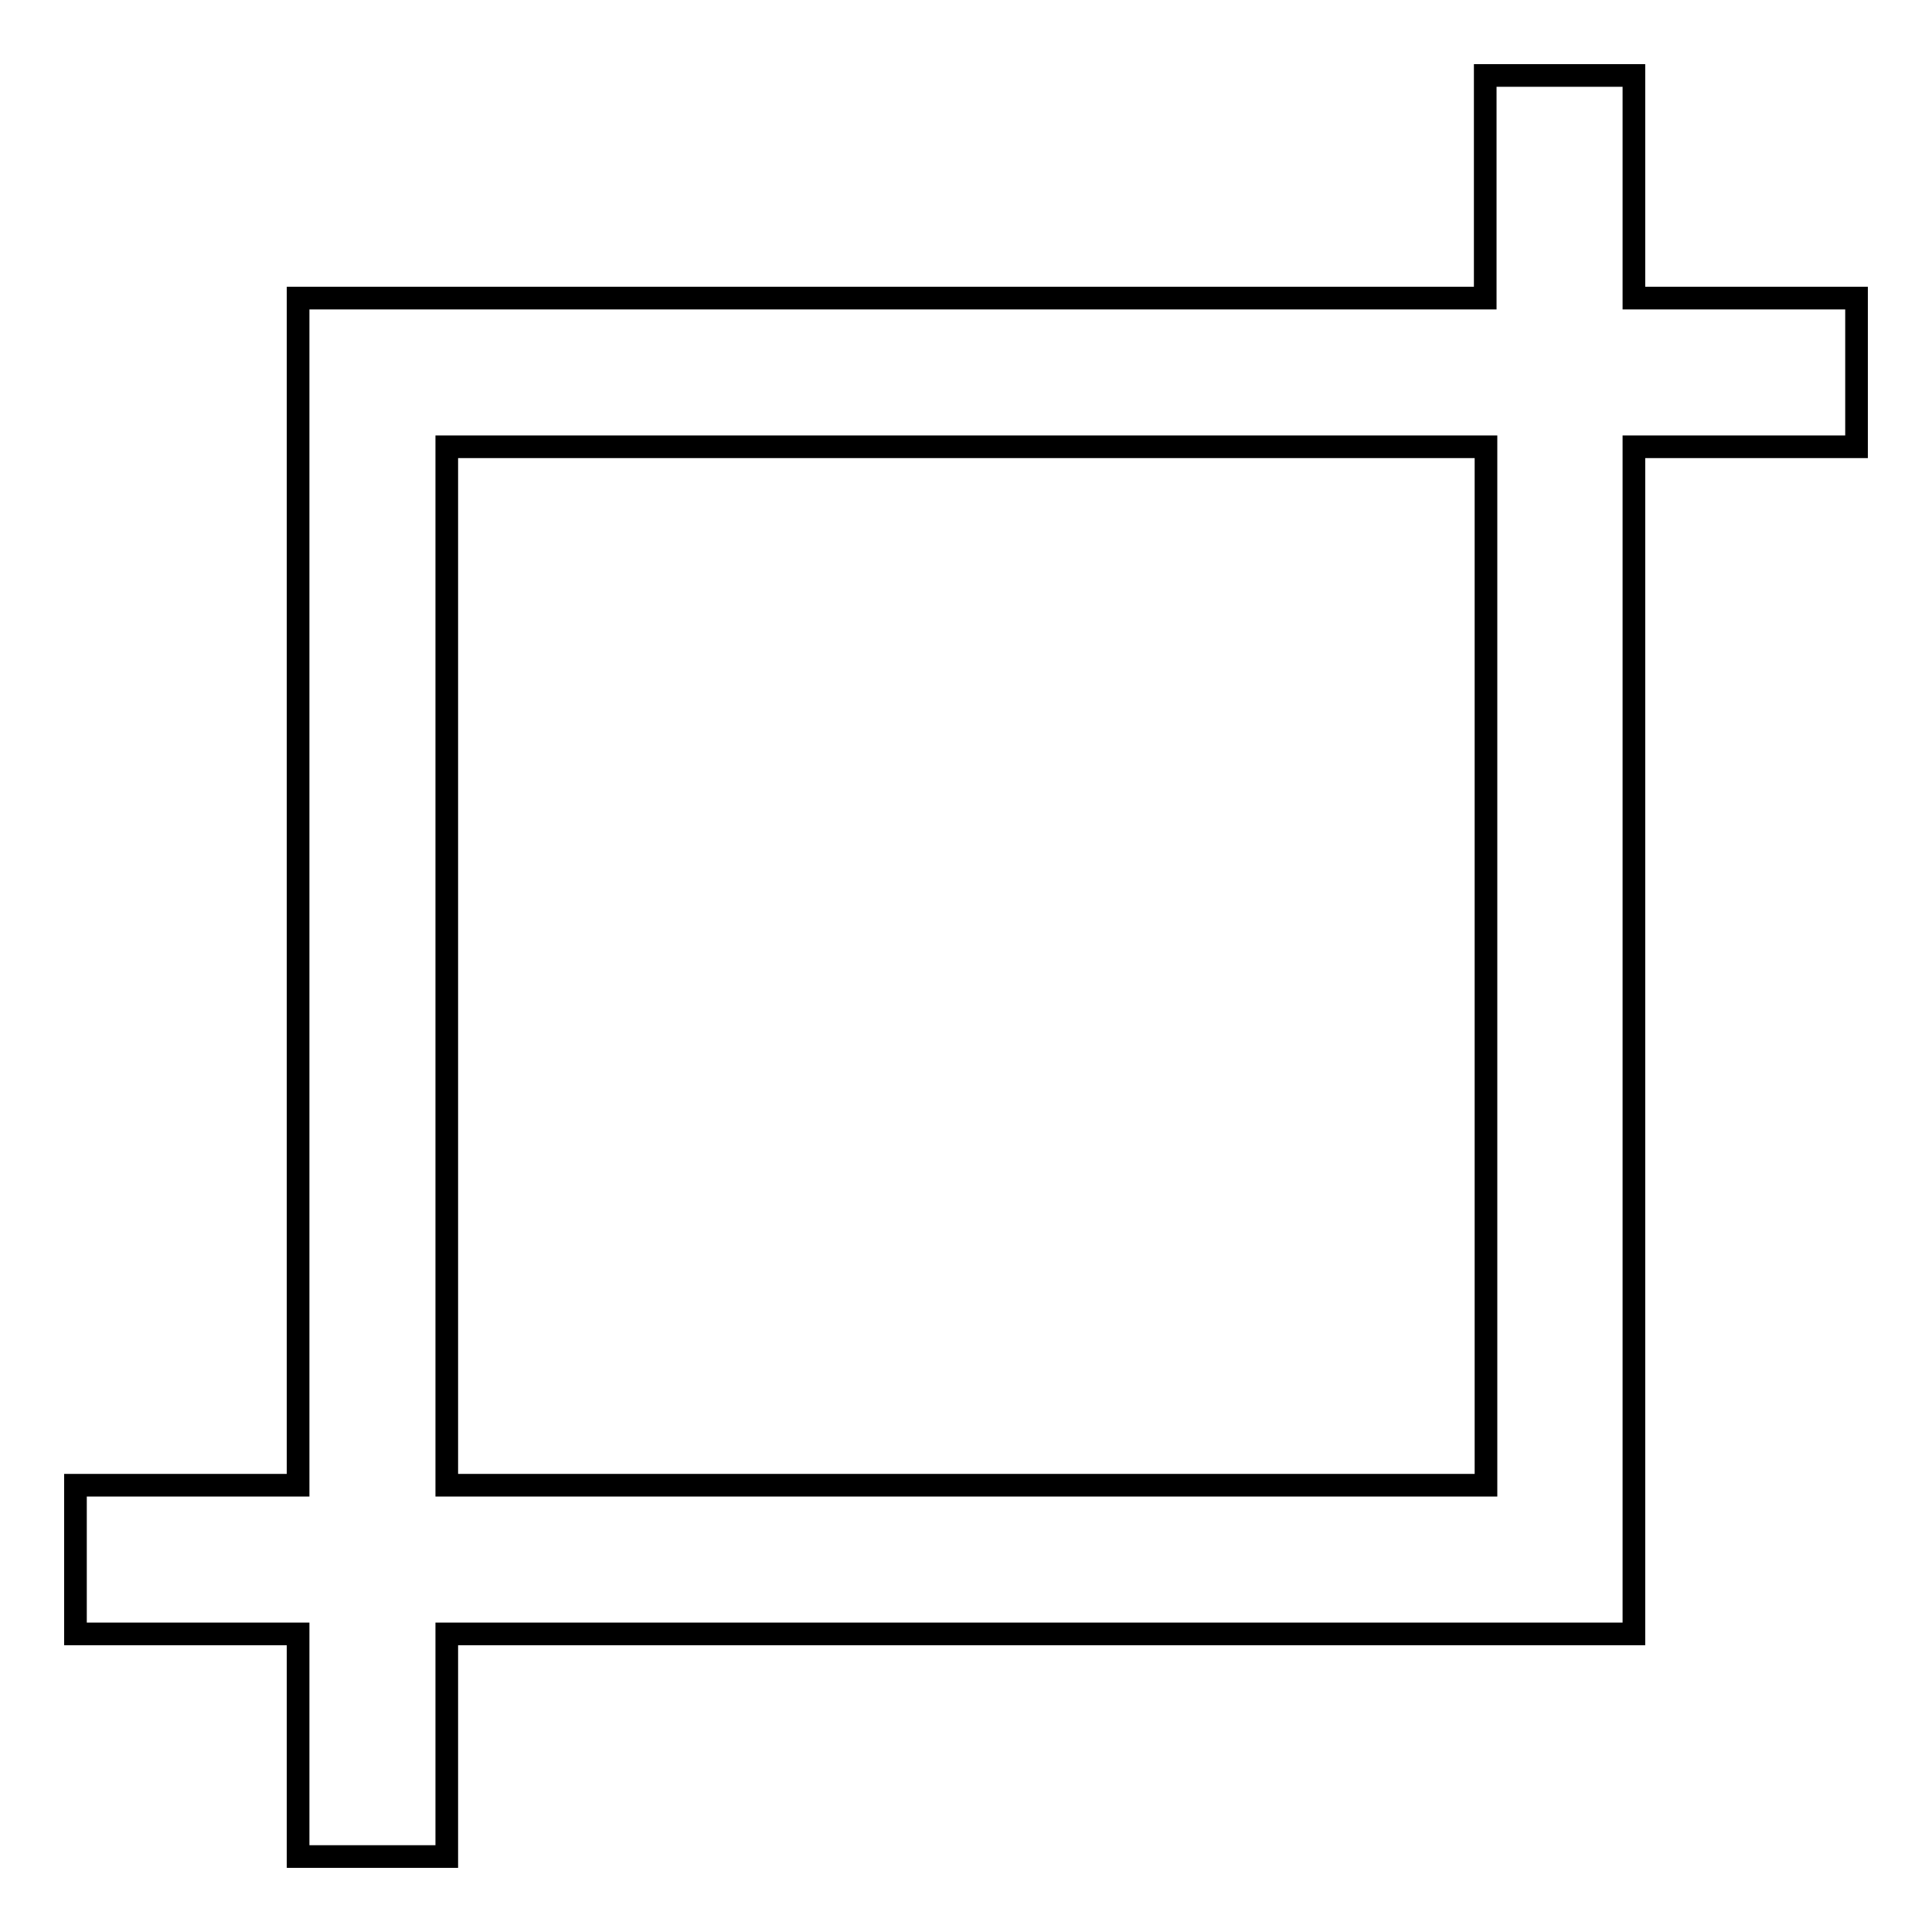
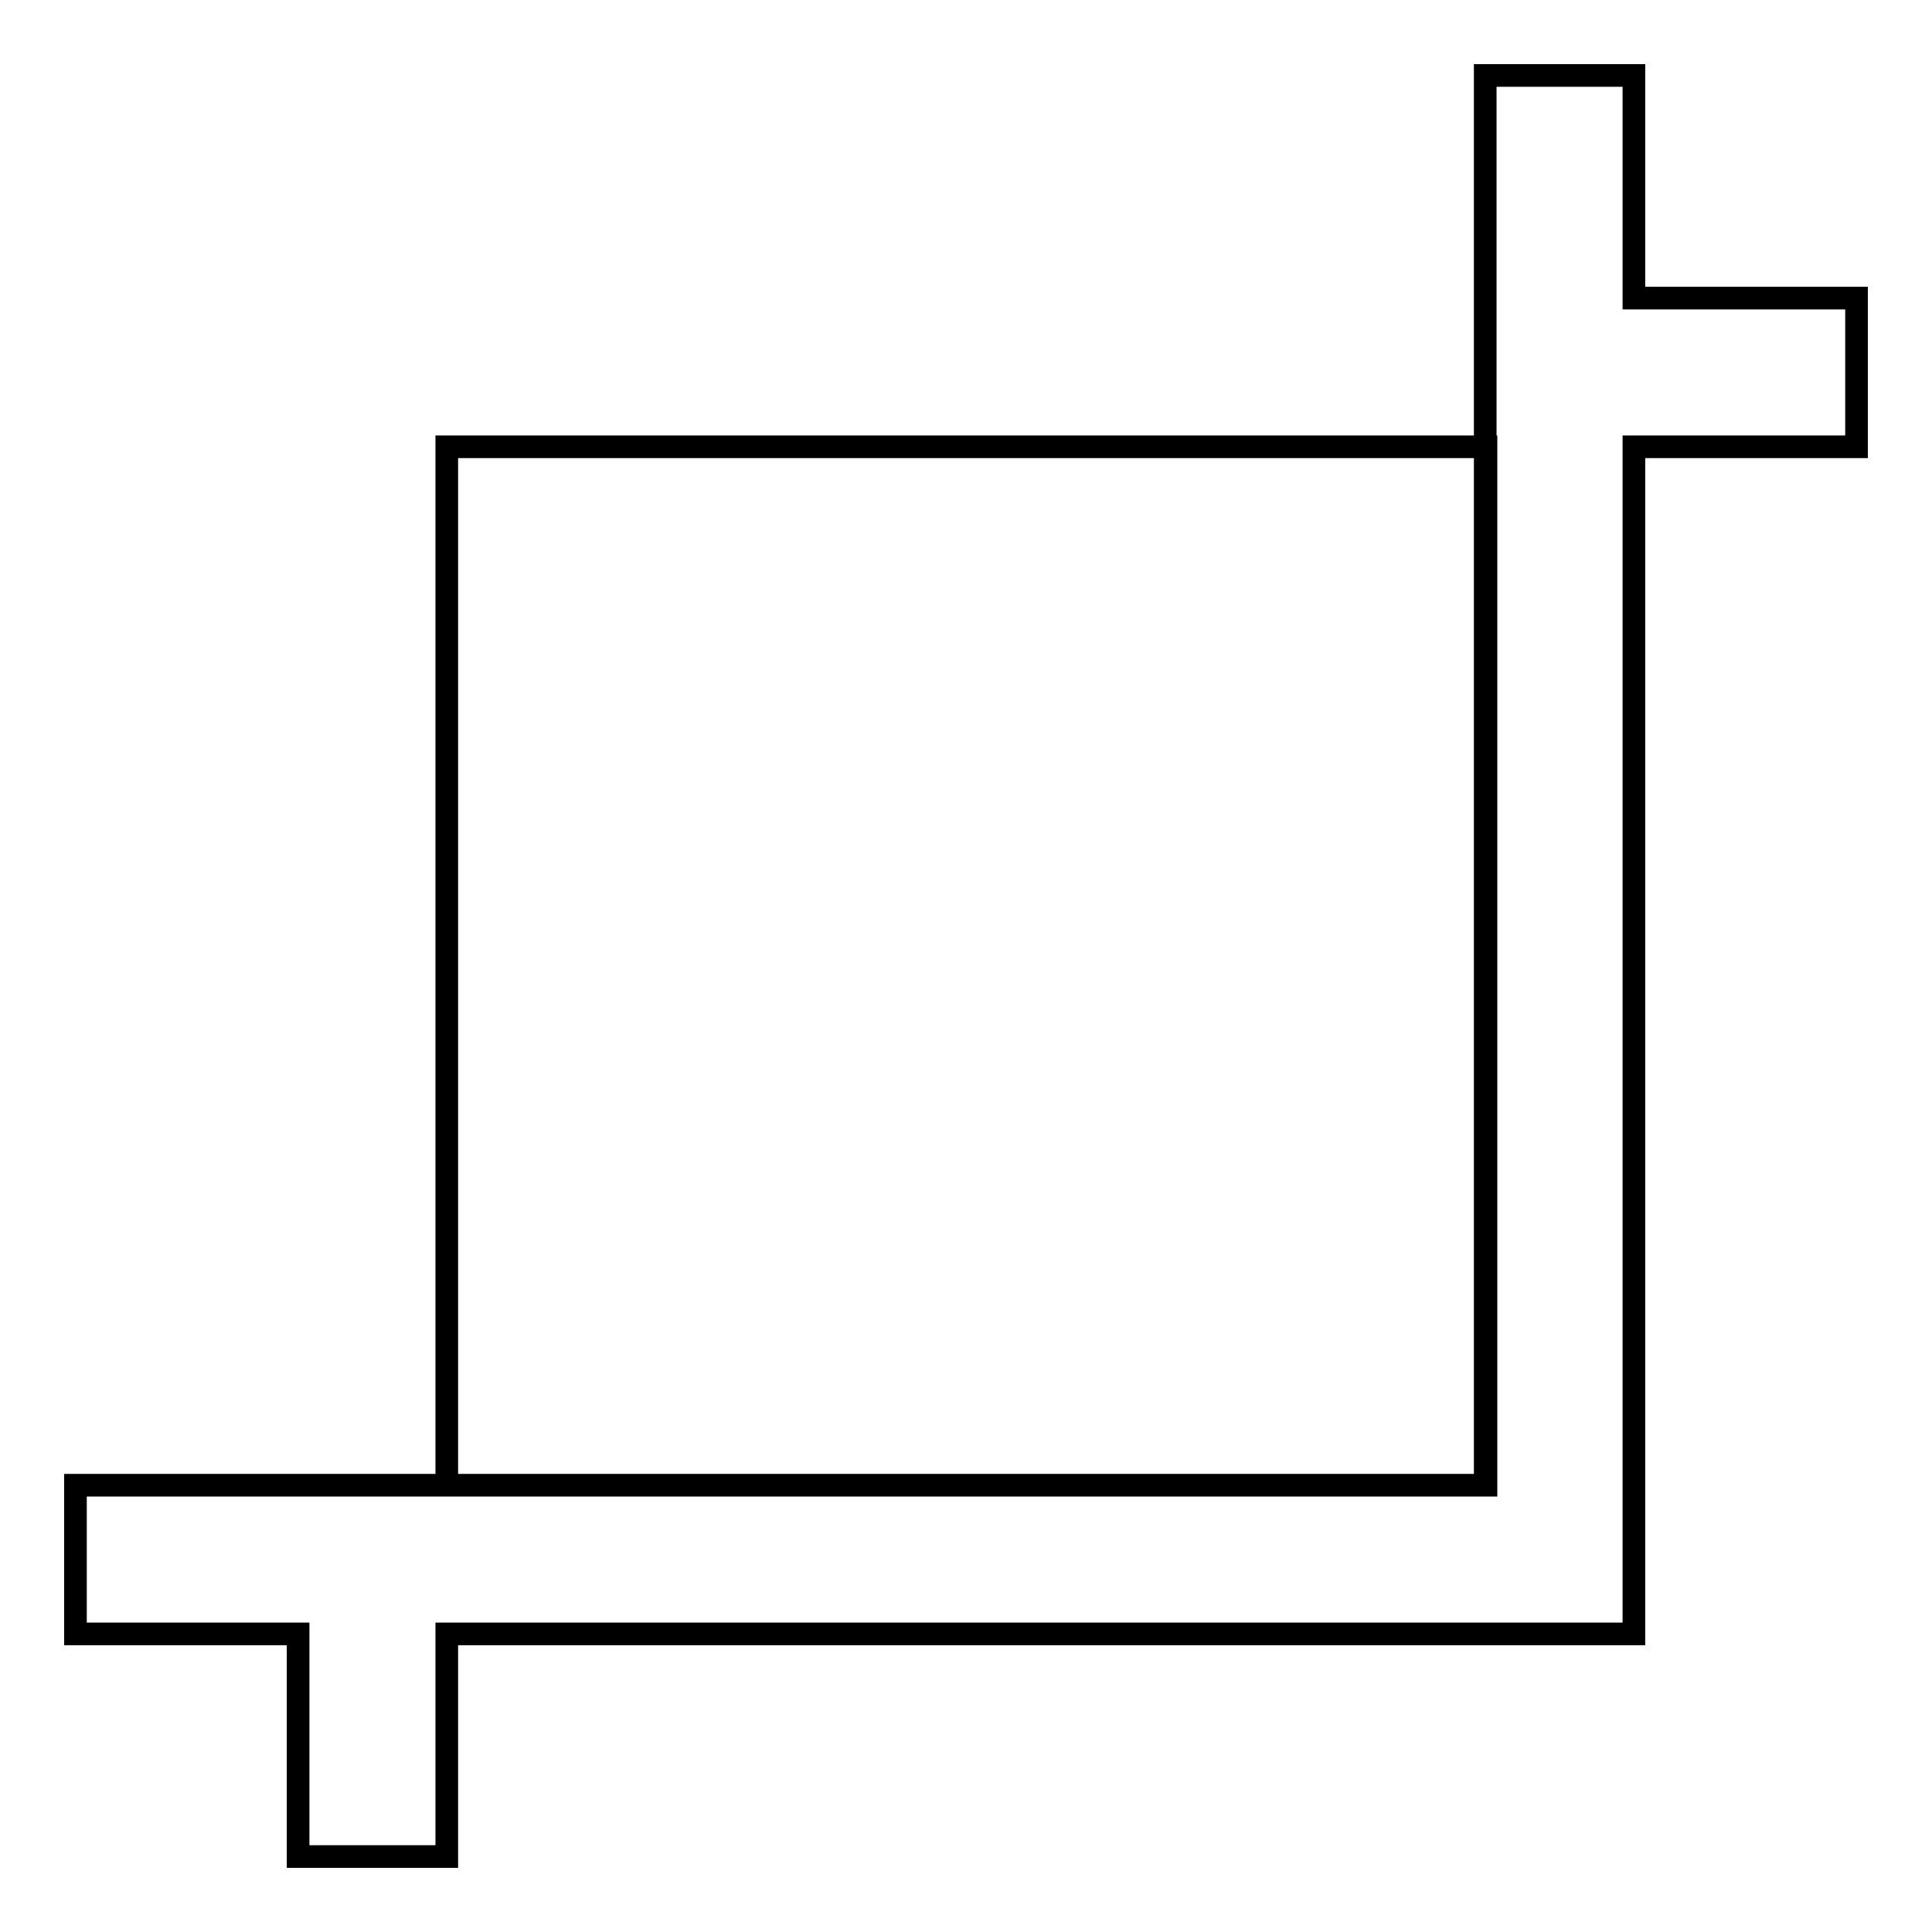
<svg xmlns="http://www.w3.org/2000/svg" version="1.1" x="0px" y="0px" viewBox="0 0 256 256" enable-background="new 0 0 256 256" xml:space="preserve">
  <g>
-     <path stroke-width="3" fill-opacity="0" stroke="#000000" d="M59.2,196.8h137.7V59.2H59.2V196.8z M59.2,216.5V246H39.5v-29.5H10v-19.7h29.5V39.5h157.3V10h19.7v29.5H246 v19.7h-29.5v157.3H59.2z" />
+     <path stroke-width="3" fill-opacity="0" stroke="#000000" d="M59.2,196.8h137.7V59.2H59.2V196.8z M59.2,216.5V246H39.5v-29.5H10v-19.7h29.5h157.3V10h19.7v29.5H246 v19.7h-29.5v157.3H59.2z" />
  </g>
</svg>